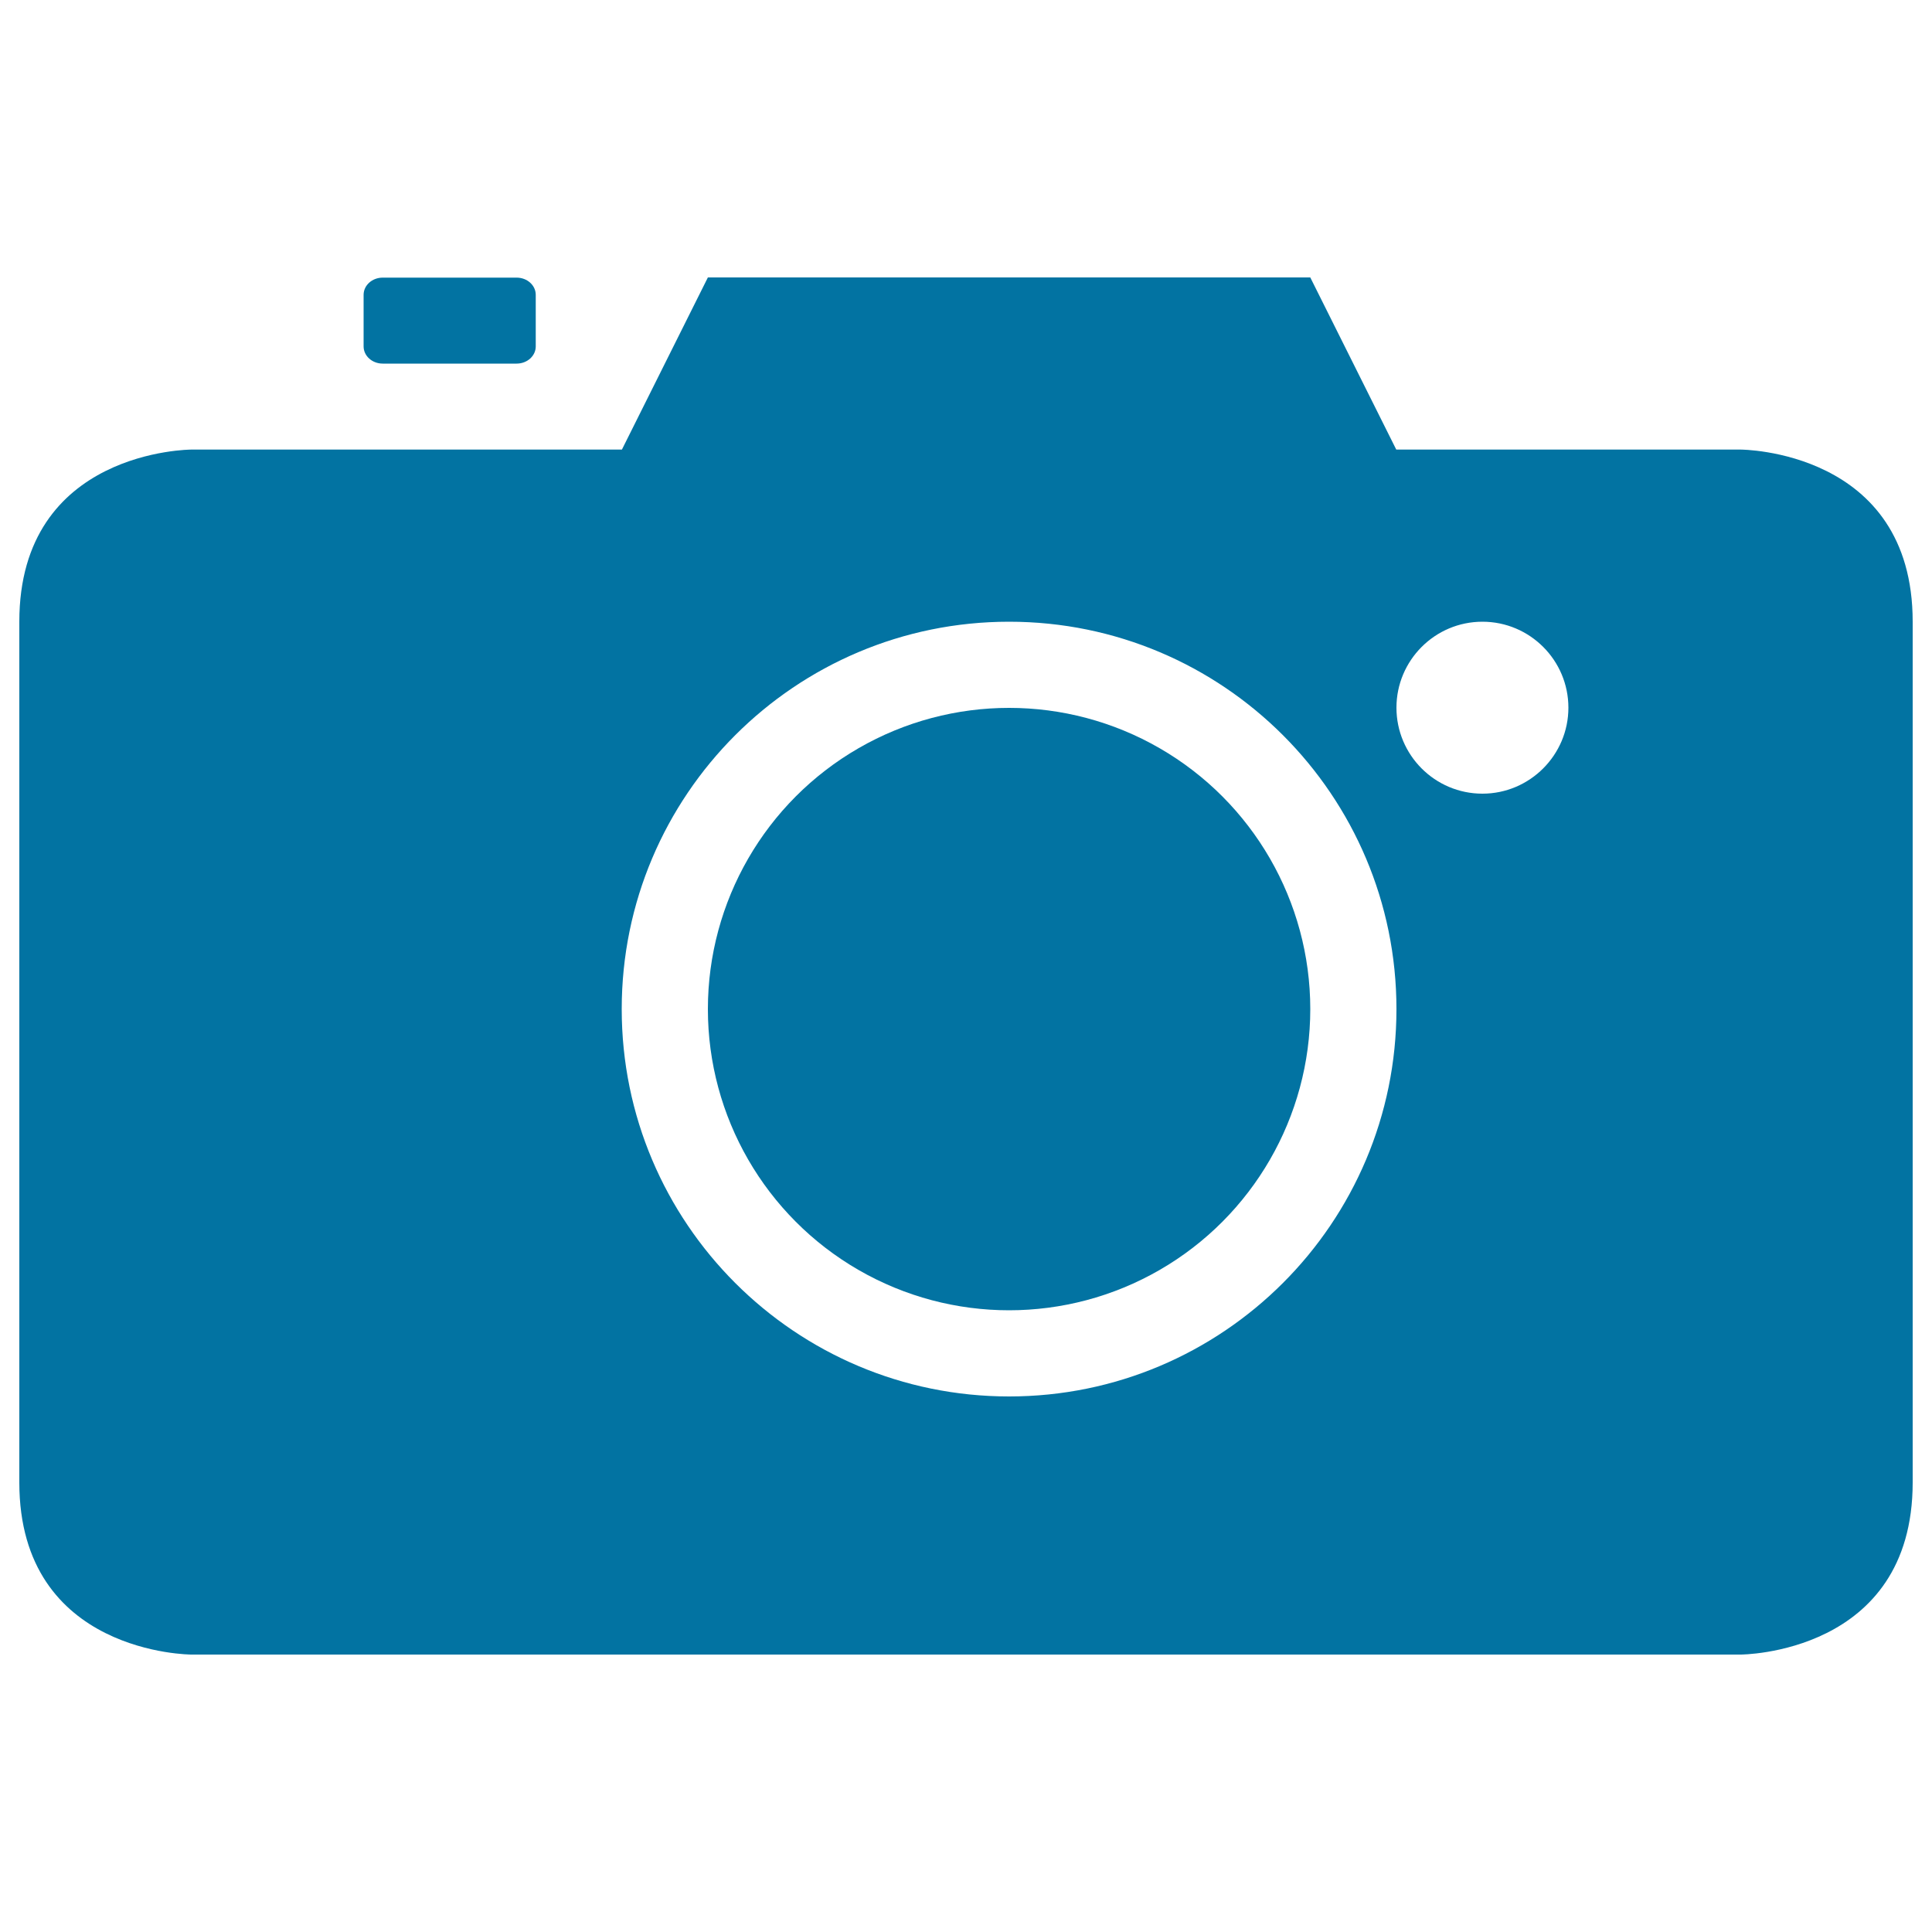
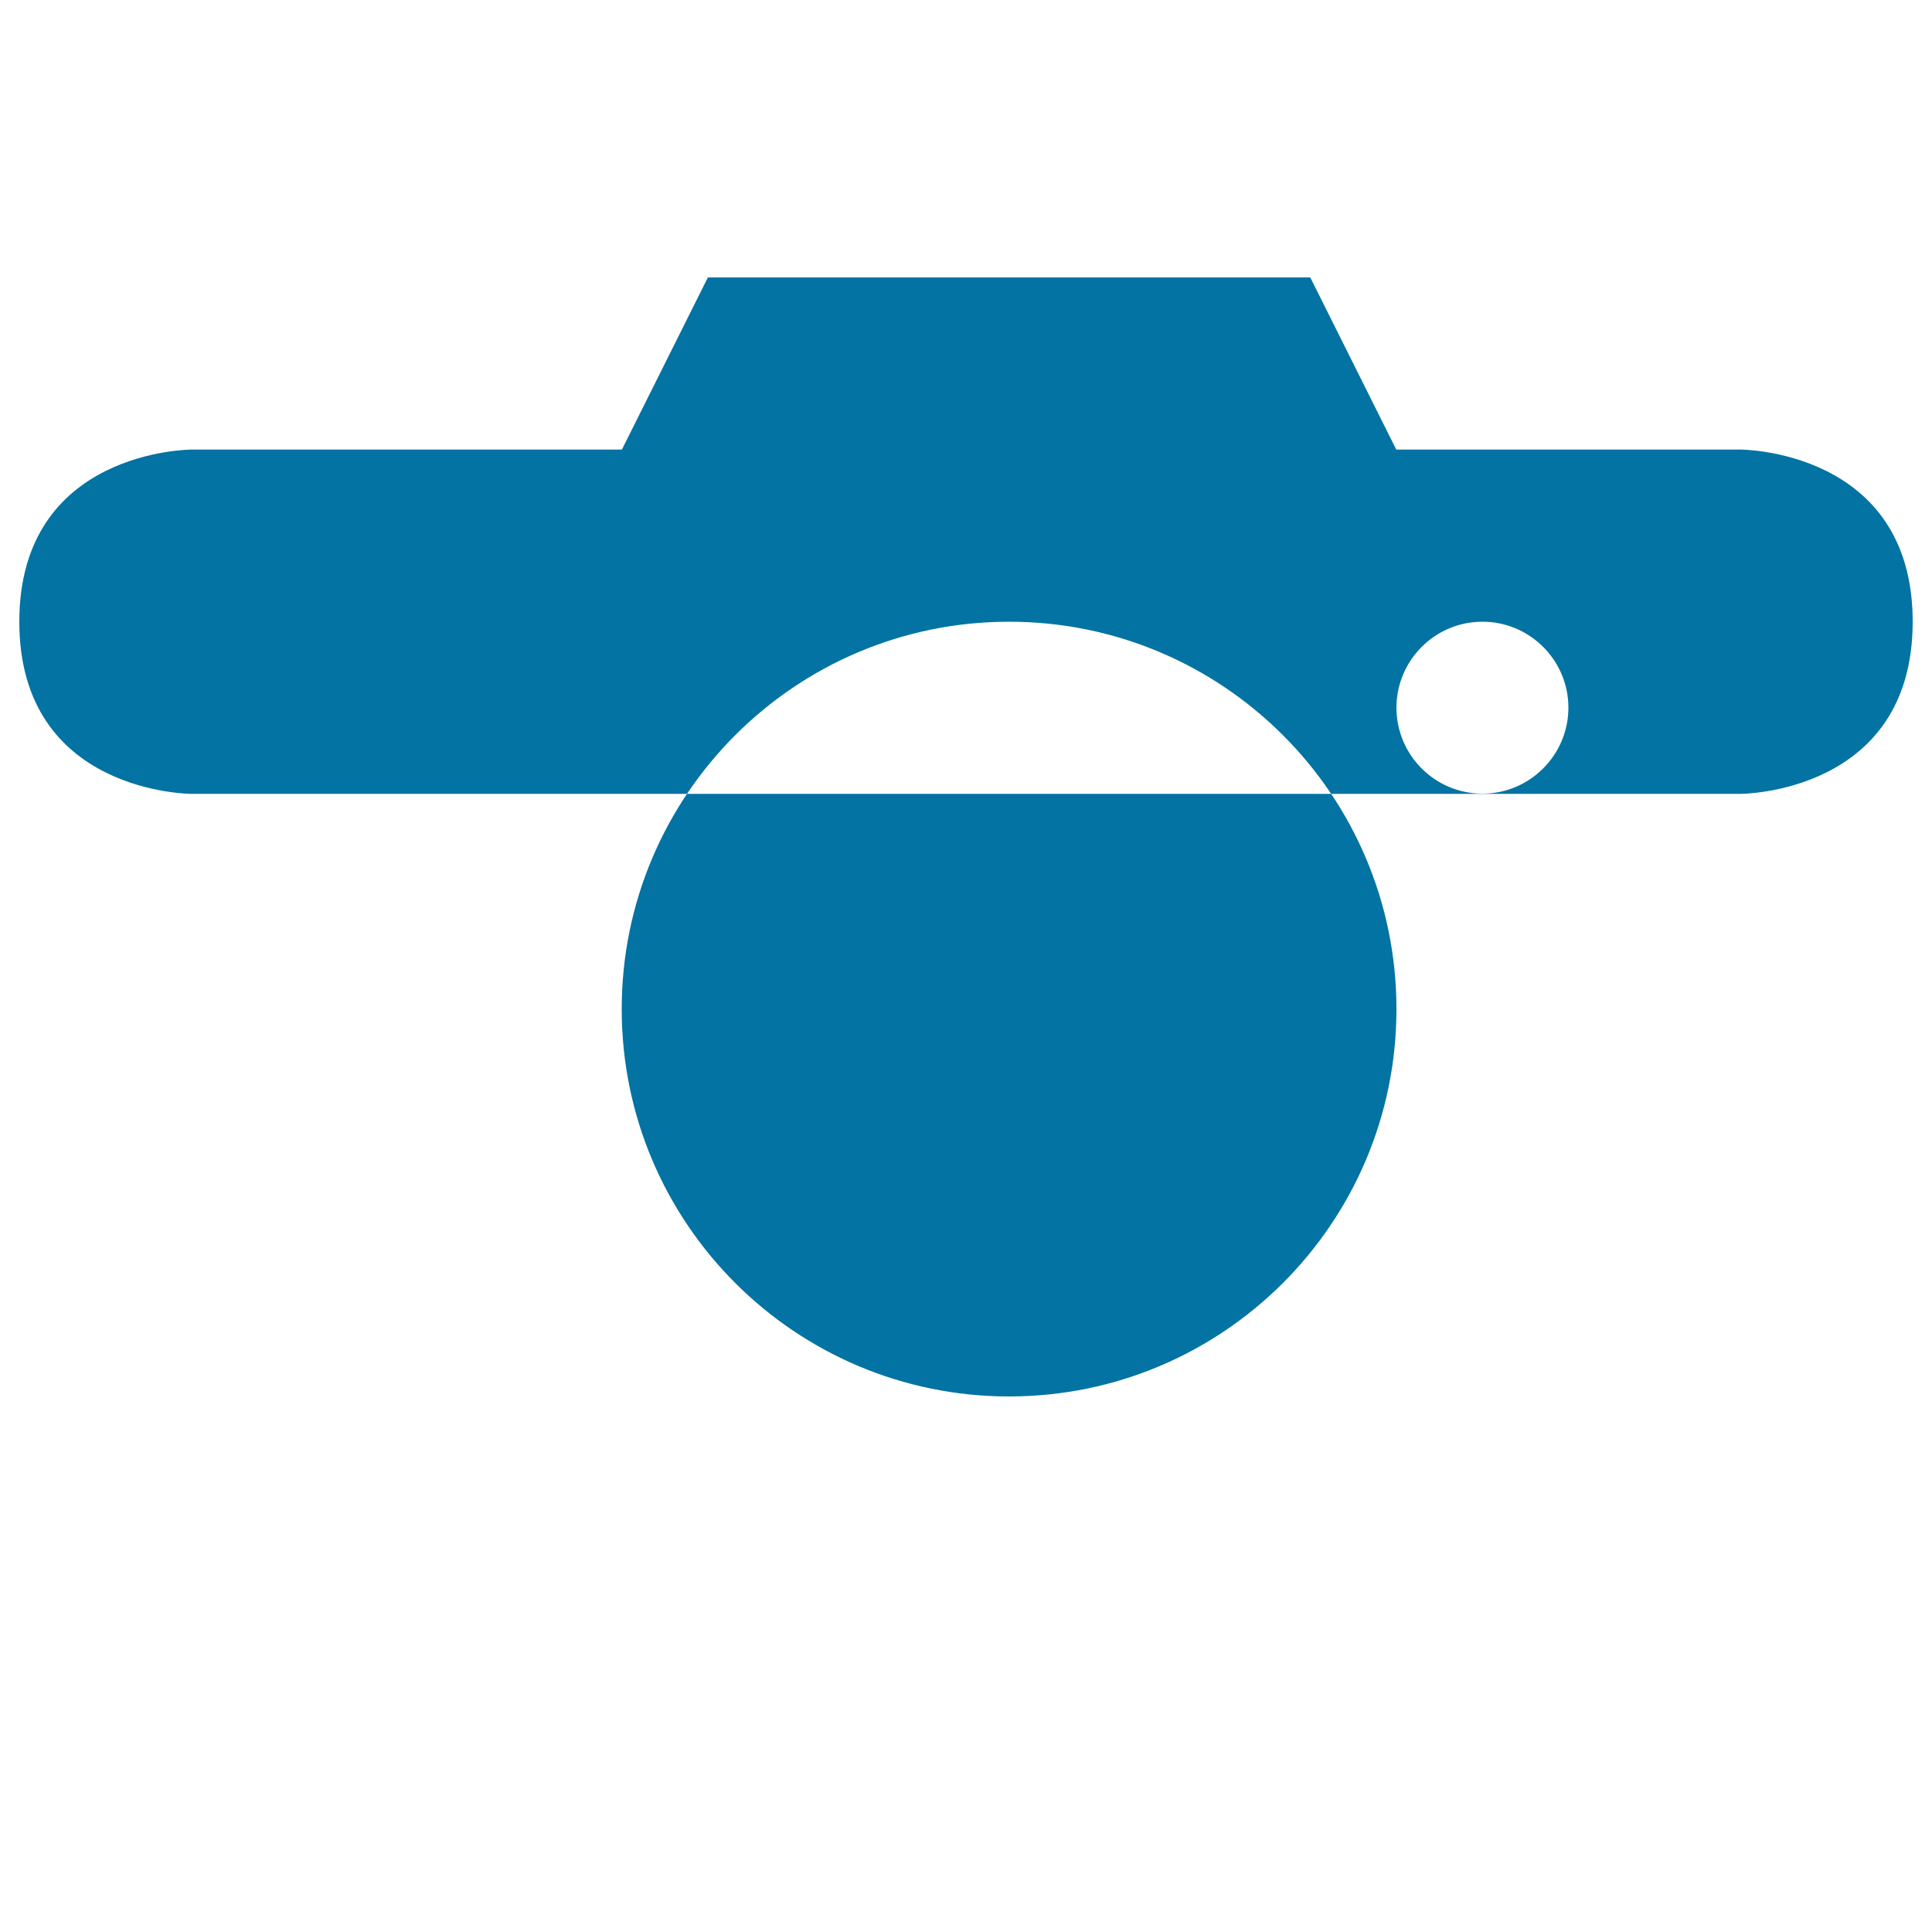
<svg xmlns="http://www.w3.org/2000/svg" viewBox="0 0 1000 1000" style="fill:#0273a2">
  <title>Photo Camera Black Tool SVG icon</title>
  <g>
    <g>
-       <path d="M267.4,188.2c5.5,0,9.9-4,9.9-8.9v-26.7c0-4.9-4.4-8.9-9.9-8.9h-69.3c-5.5,0-9.9,4-9.9,8.9v26.7c0,4.9,4.4,8.9,9.9,8.9H267.4z" />
-       <circle cx="522.3" cy="522.3" r="155.9" />
-       <path d="M10,321.8v445.5c0,89.1,89.1,89.1,89.1,89.1h801.8c0,0,89.1,0,89.1-89.1V321.8c0-89.1-89.1-89.1-89.1-89.1H722.7l-44.5-89.1H366.4l-44.5,89.1H99.1C99.1,232.7,10,232.7,10,321.8z M767.3,321.8c24.6,0,44.5,20,44.5,44.5s-20,44.5-44.5,44.5c-24.6,0-44.5-20-44.5-44.5S742.7,321.8,767.3,321.8z M522.3,321.8c110.7,0,200.5,89.8,200.5,200.5c0,110.7-89.8,200.5-200.5,200.5c-110.7,0-200.5-89.8-200.5-200.5C321.8,411.6,411.6,321.8,522.3,321.8z" />
+       <path d="M10,321.8c0,89.1,89.1,89.1,89.1,89.1h801.8c0,0,89.1,0,89.1-89.1V321.8c0-89.1-89.1-89.1-89.1-89.1H722.7l-44.5-89.1H366.4l-44.5,89.1H99.1C99.1,232.7,10,232.7,10,321.8z M767.3,321.8c24.6,0,44.5,20,44.5,44.5s-20,44.5-44.5,44.5c-24.6,0-44.5-20-44.5-44.5S742.7,321.8,767.3,321.8z M522.3,321.8c110.7,0,200.5,89.8,200.5,200.5c0,110.7-89.8,200.5-200.5,200.5c-110.7,0-200.5-89.8-200.5-200.5C321.8,411.6,411.6,321.8,522.3,321.8z" />
    </g>
  </g>
</svg>